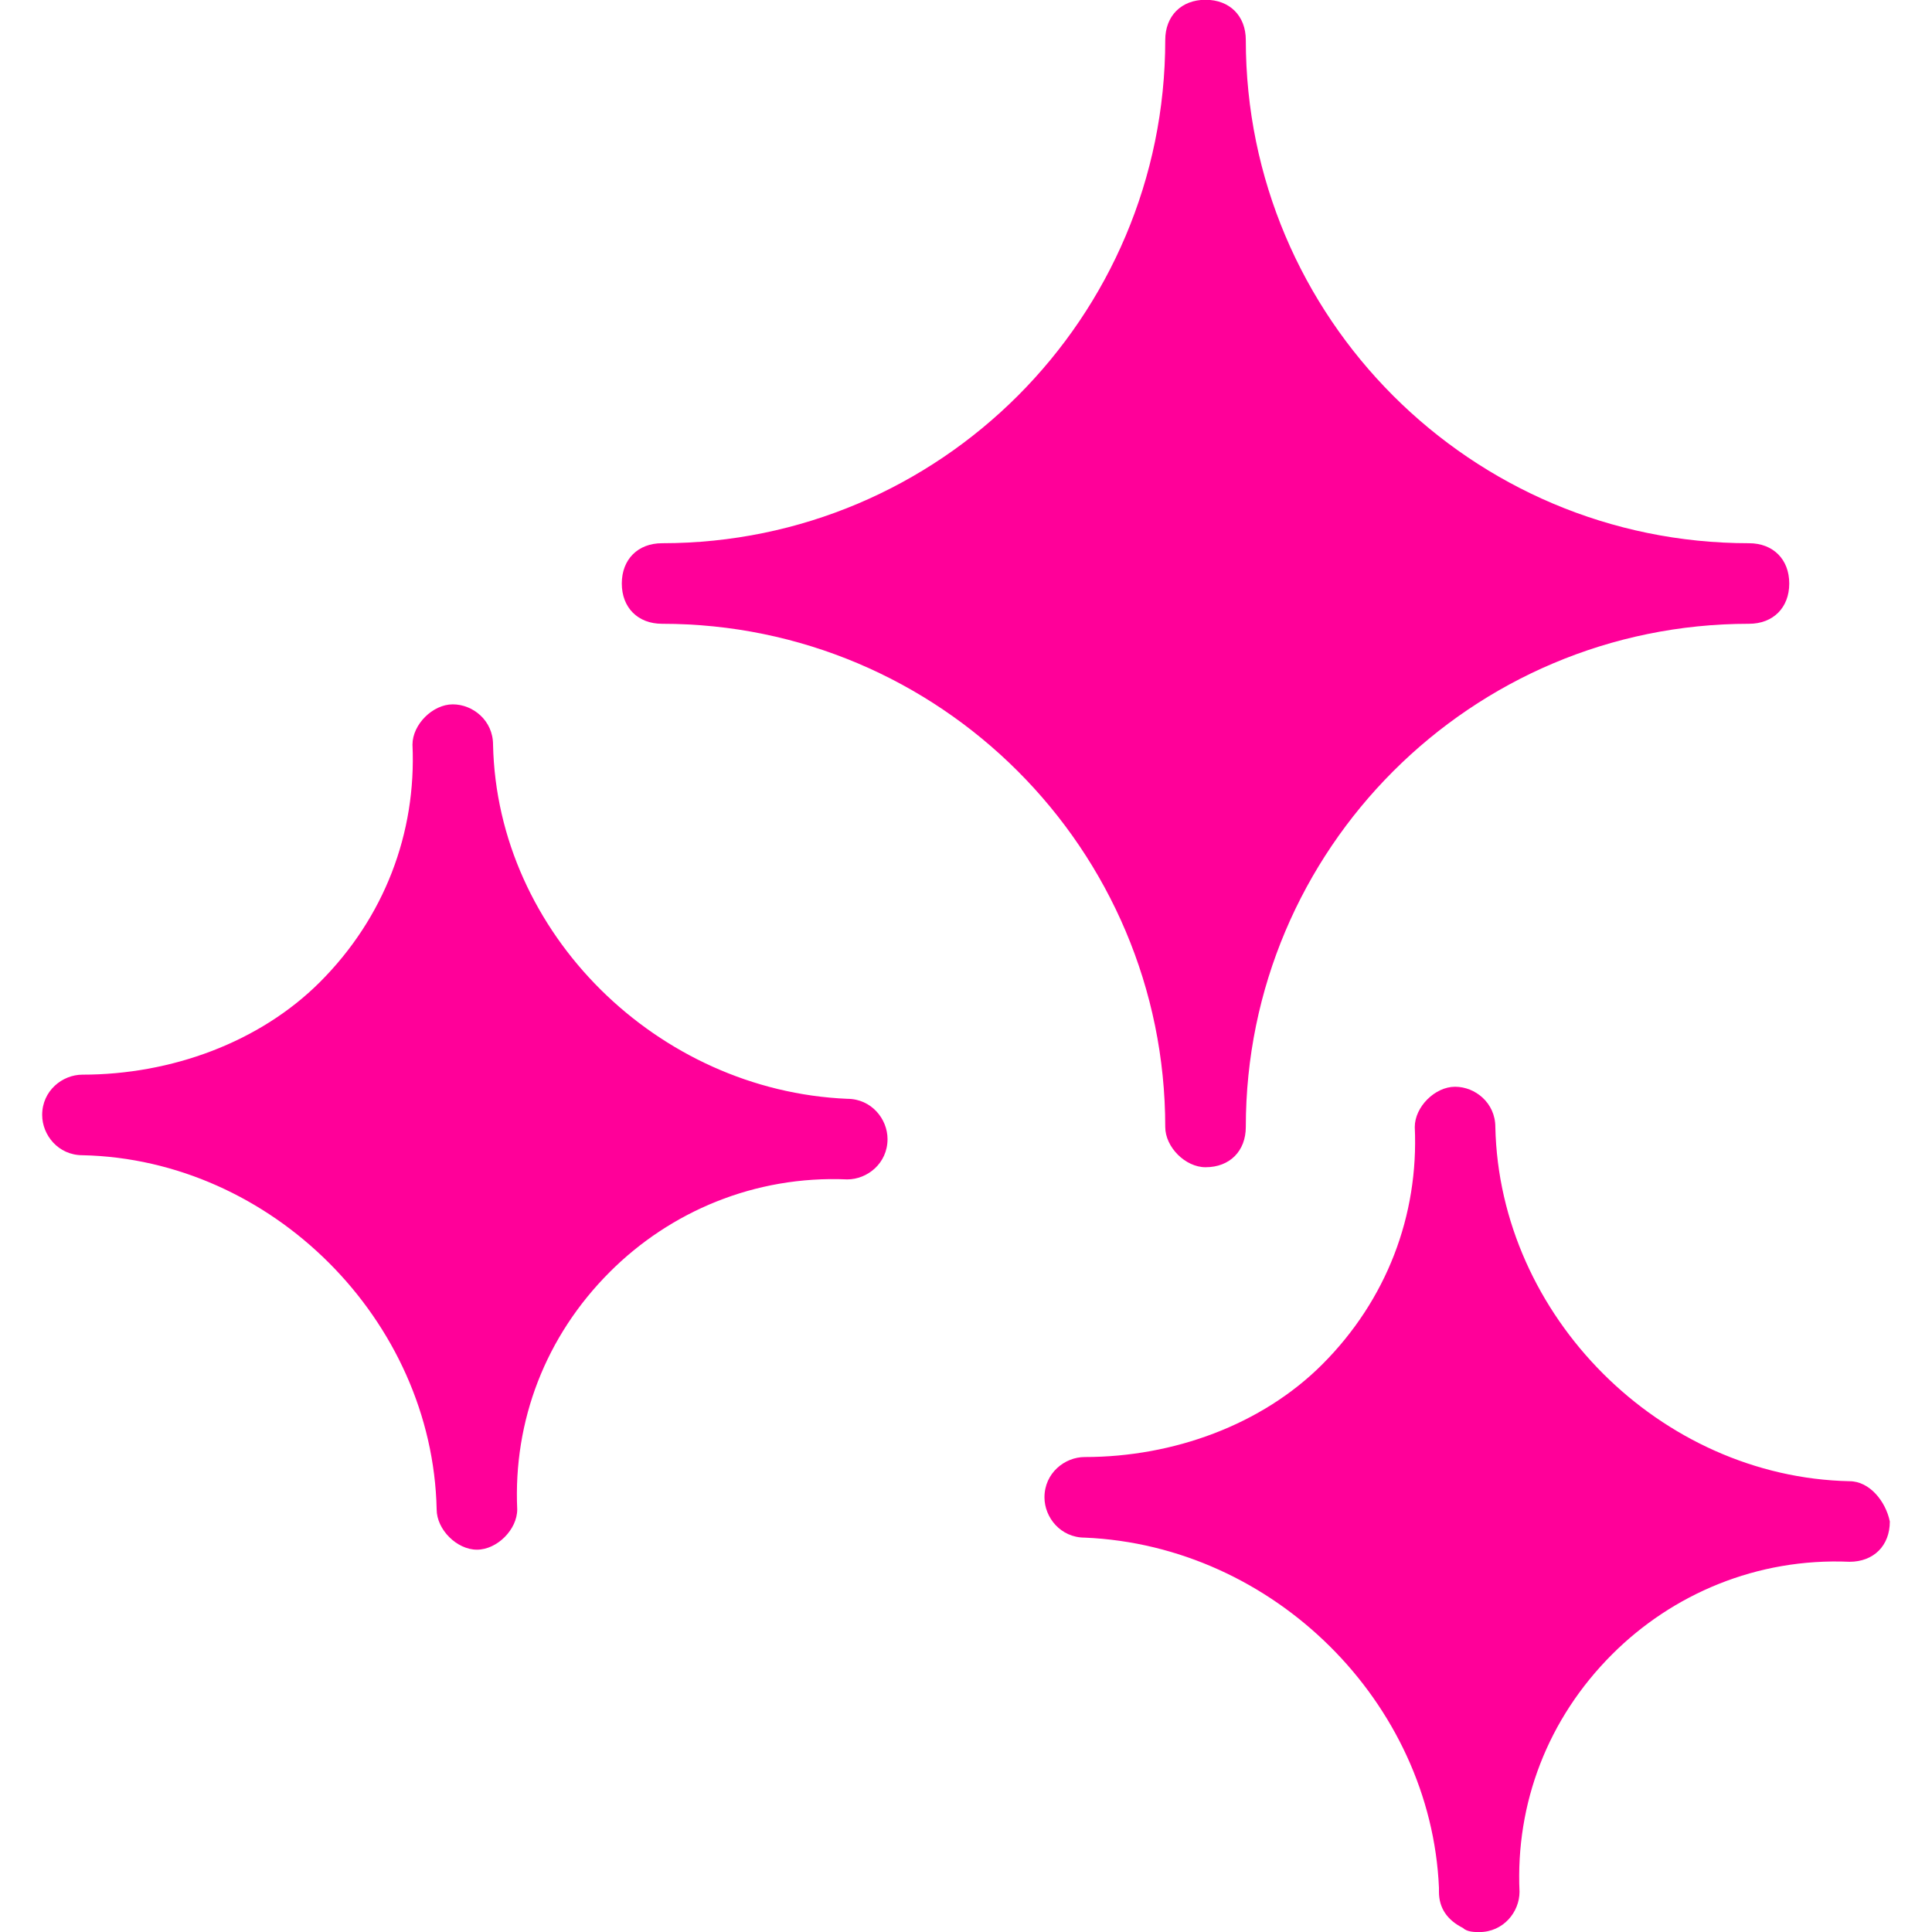
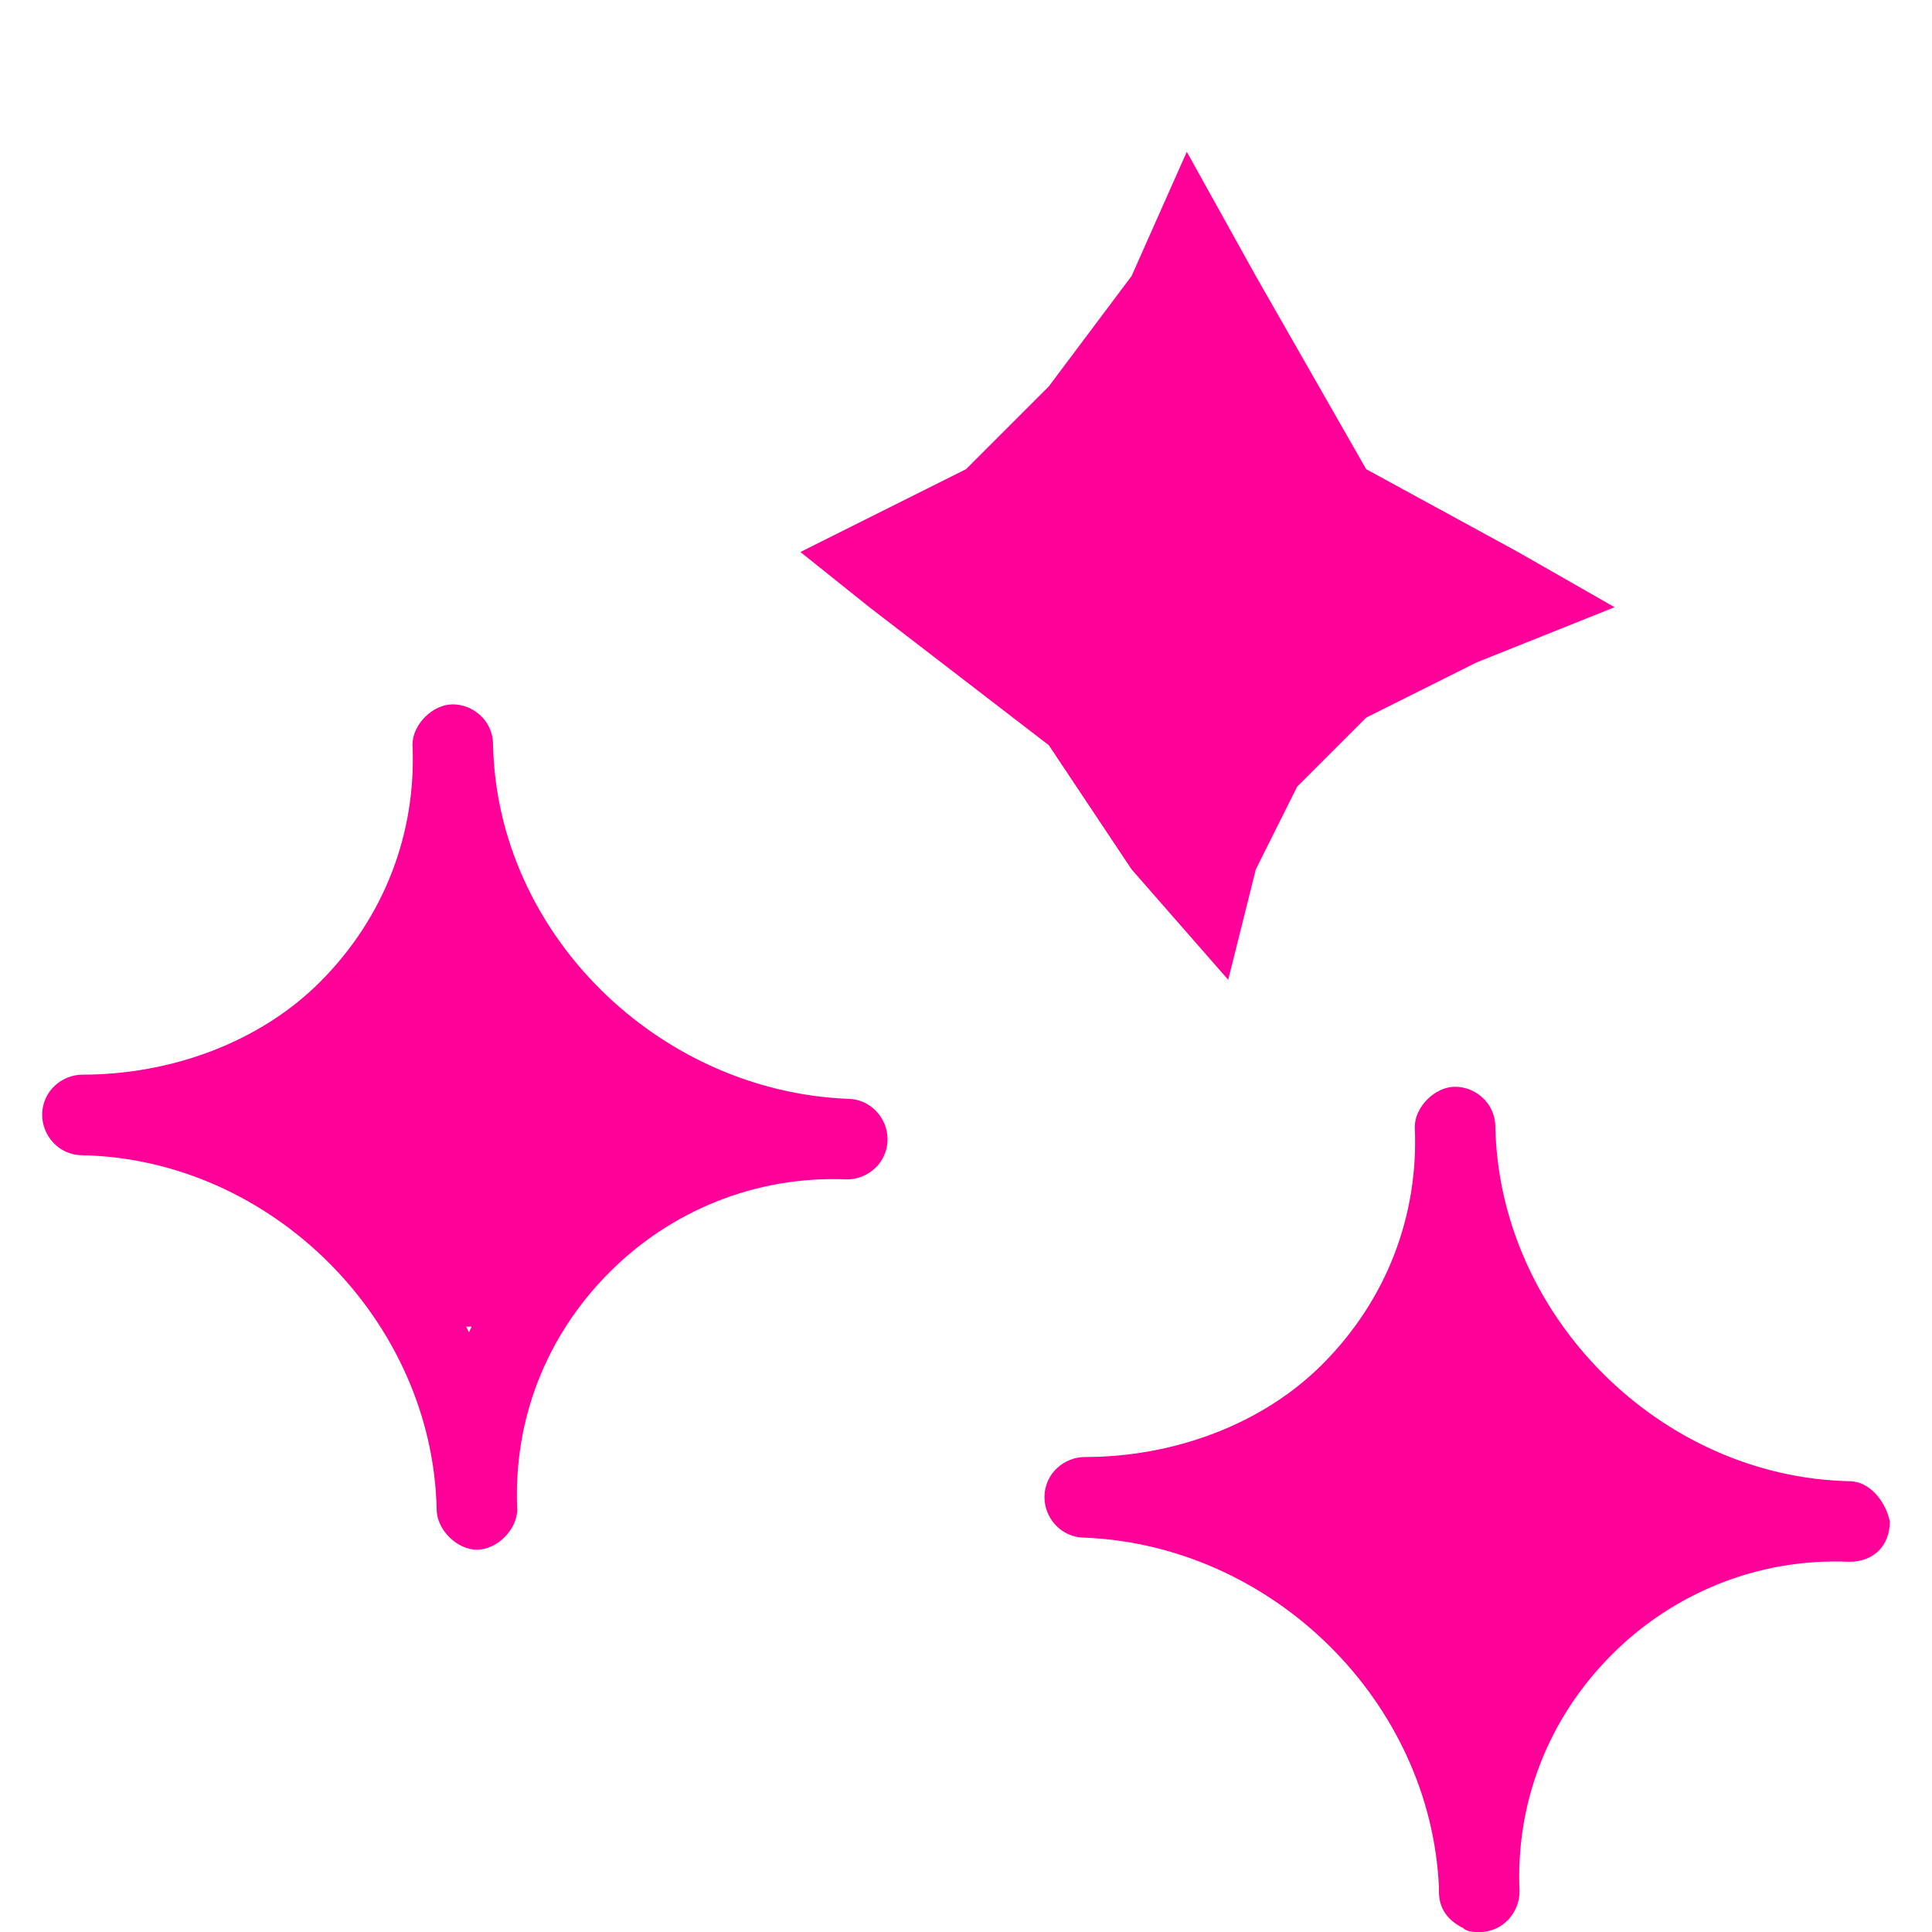
<svg xmlns="http://www.w3.org/2000/svg" width="70" height="70" viewBox="0 0 70 70" fill="none">
  <g clip-path="url(#clip0_651:2212)">
    <path d="M30.697 39.812C23.843 39.521 18.01 33.834 17.864 26.98C17.864 26.104 17.134 25.52 16.405 25.52C15.675 25.52 14.945 26.25 14.945 26.98C15.091 30.188 13.923 33.25 11.591 35.583C9.404 37.769 6.196 38.937 2.988 38.937C2.258 38.937 1.528 39.521 1.528 40.396C1.528 41.126 2.112 41.856 2.988 41.856C9.842 42.002 15.675 47.834 15.821 54.689C15.821 55.419 16.551 56.148 17.28 56.148C18.01 56.148 18.74 55.419 18.74 54.689C18.594 51.48 19.762 48.418 22.094 46.086C24.281 43.899 27.343 42.586 30.697 42.732C31.427 42.732 32.157 42.148 32.157 41.272C32.157 40.542 31.573 39.812 30.697 39.812ZM19.907 44.042C18.74 45.21 17.721 46.667 16.991 48.272C15.386 44.918 12.615 42.294 9.407 40.688C11.013 39.958 12.323 39.083 13.637 37.772C14.951 36.458 15.824 35.148 16.553 33.542C18.159 36.896 20.929 39.521 24.137 41.126C22.678 41.856 21.218 42.729 19.907 44.042Z" fill="#FF0099" />
    <path d="M67.012 53.667C60.158 53.521 54.325 47.689 54.179 40.834C54.179 39.959 53.449 39.375 52.72 39.375C51.99 39.375 51.26 40.105 51.26 40.834C51.406 44.042 50.238 47.105 47.906 49.437C45.719 51.624 42.511 52.791 39.303 52.791C38.573 52.791 37.843 53.375 37.843 54.251C37.843 54.981 38.427 55.711 39.303 55.711C46.157 56.002 51.844 61.689 52.136 68.397V68.543C52.136 69.127 52.428 69.565 53.011 69.857C53.157 70.003 53.449 70.003 53.595 70.003C54.471 70.003 55.055 69.273 55.055 68.543C54.909 65.335 56.077 62.273 58.409 59.941C60.596 57.754 63.658 56.44 67.012 56.586C67.888 56.586 68.472 56.002 68.472 55.127C68.323 54.397 67.739 53.667 67.012 53.667ZM56.22 57.897C55.052 59.065 54.033 60.522 53.303 62.127C51.698 58.773 48.928 56.148 45.719 54.543C47.325 53.813 48.636 52.937 49.949 51.627C51.263 50.313 52.136 49.002 52.866 47.397C54.471 50.751 57.241 53.375 60.45 54.981C58.844 55.708 57.385 56.584 56.22 57.897Z" fill="#FF0099" />
-     <path d="M43.679 42.291C44.554 42.291 45.138 41.707 45.138 40.831C45.138 30.769 53.306 22.601 63.369 22.601C64.245 22.601 64.828 22.017 64.828 21.142C64.828 20.266 64.245 19.682 63.369 19.682C53.306 19.682 45.138 11.514 45.138 1.451C45.138 0.576 44.554 -0.008 43.679 -0.008C42.803 -0.008 42.219 0.576 42.219 1.451C42.219 11.514 34.051 19.682 23.989 19.682C23.113 19.682 22.529 20.266 22.529 21.142C22.529 22.017 23.113 22.601 23.989 22.601C34.051 22.601 42.219 30.769 42.219 40.831C42.219 41.564 42.949 42.291 43.679 42.291ZM31.719 21.147C37.114 18.96 41.489 14.585 43.676 9.19C45.862 14.585 50.238 18.96 55.633 21.147C50.238 23.334 45.862 27.709 43.676 33.104C41.635 27.709 37.26 23.334 31.719 21.147Z" fill="#FF0099" />
    <path d="M35 17L29 20L31.5 22L38 27L41 31.5L44.5 35.5L45.5 31.5L47 28.5L49.5 26L53.5 24L58.5 22L55 20L49.5 17L45.5 10L43 5.5L41 10L38 14L35 17Z" fill="#FF0099" />
    <path d="M47.475 52.433L43 54.633L44.864 56.1L49.712 59.767L51.949 63.067L54.559 66L55.305 63.067L56.424 60.867L58.288 59.033L61.271 57.567L65 56.1L62.39 54.633L58.288 52.433L55.305 47.3L53.441 44L51.949 47.3L49.712 50.233L47.475 52.433Z" fill="#FF0099" />
-     <path d="M10.475 37.433L6 39.633L7.864 41.1L12.712 44.767L14.949 48.067L17.559 51L18.305 48.067L19.424 45.867L21.288 44.033L24.271 42.567L28 41.1L25.39 39.633L21.288 37.433L18.305 32.3L16.441 29L14.949 32.3L12.712 35.233L10.475 37.433Z" fill="#FF0099" />
+     <path d="M10.475 37.433L6 39.633L7.864 41.1L12.712 44.767L14.949 48.067L18.305 48.067L19.424 45.867L21.288 44.033L24.271 42.567L28 41.1L25.39 39.633L21.288 37.433L18.305 32.3L16.441 29L14.949 32.3L12.712 35.233L10.475 37.433Z" fill="#FF0099" />
  </g>
  <defs>
    <clipPath id="clip0_651:2212">
      <rect width="70" height="70" fill="white" />
    </clipPath>
  </defs>
</svg>